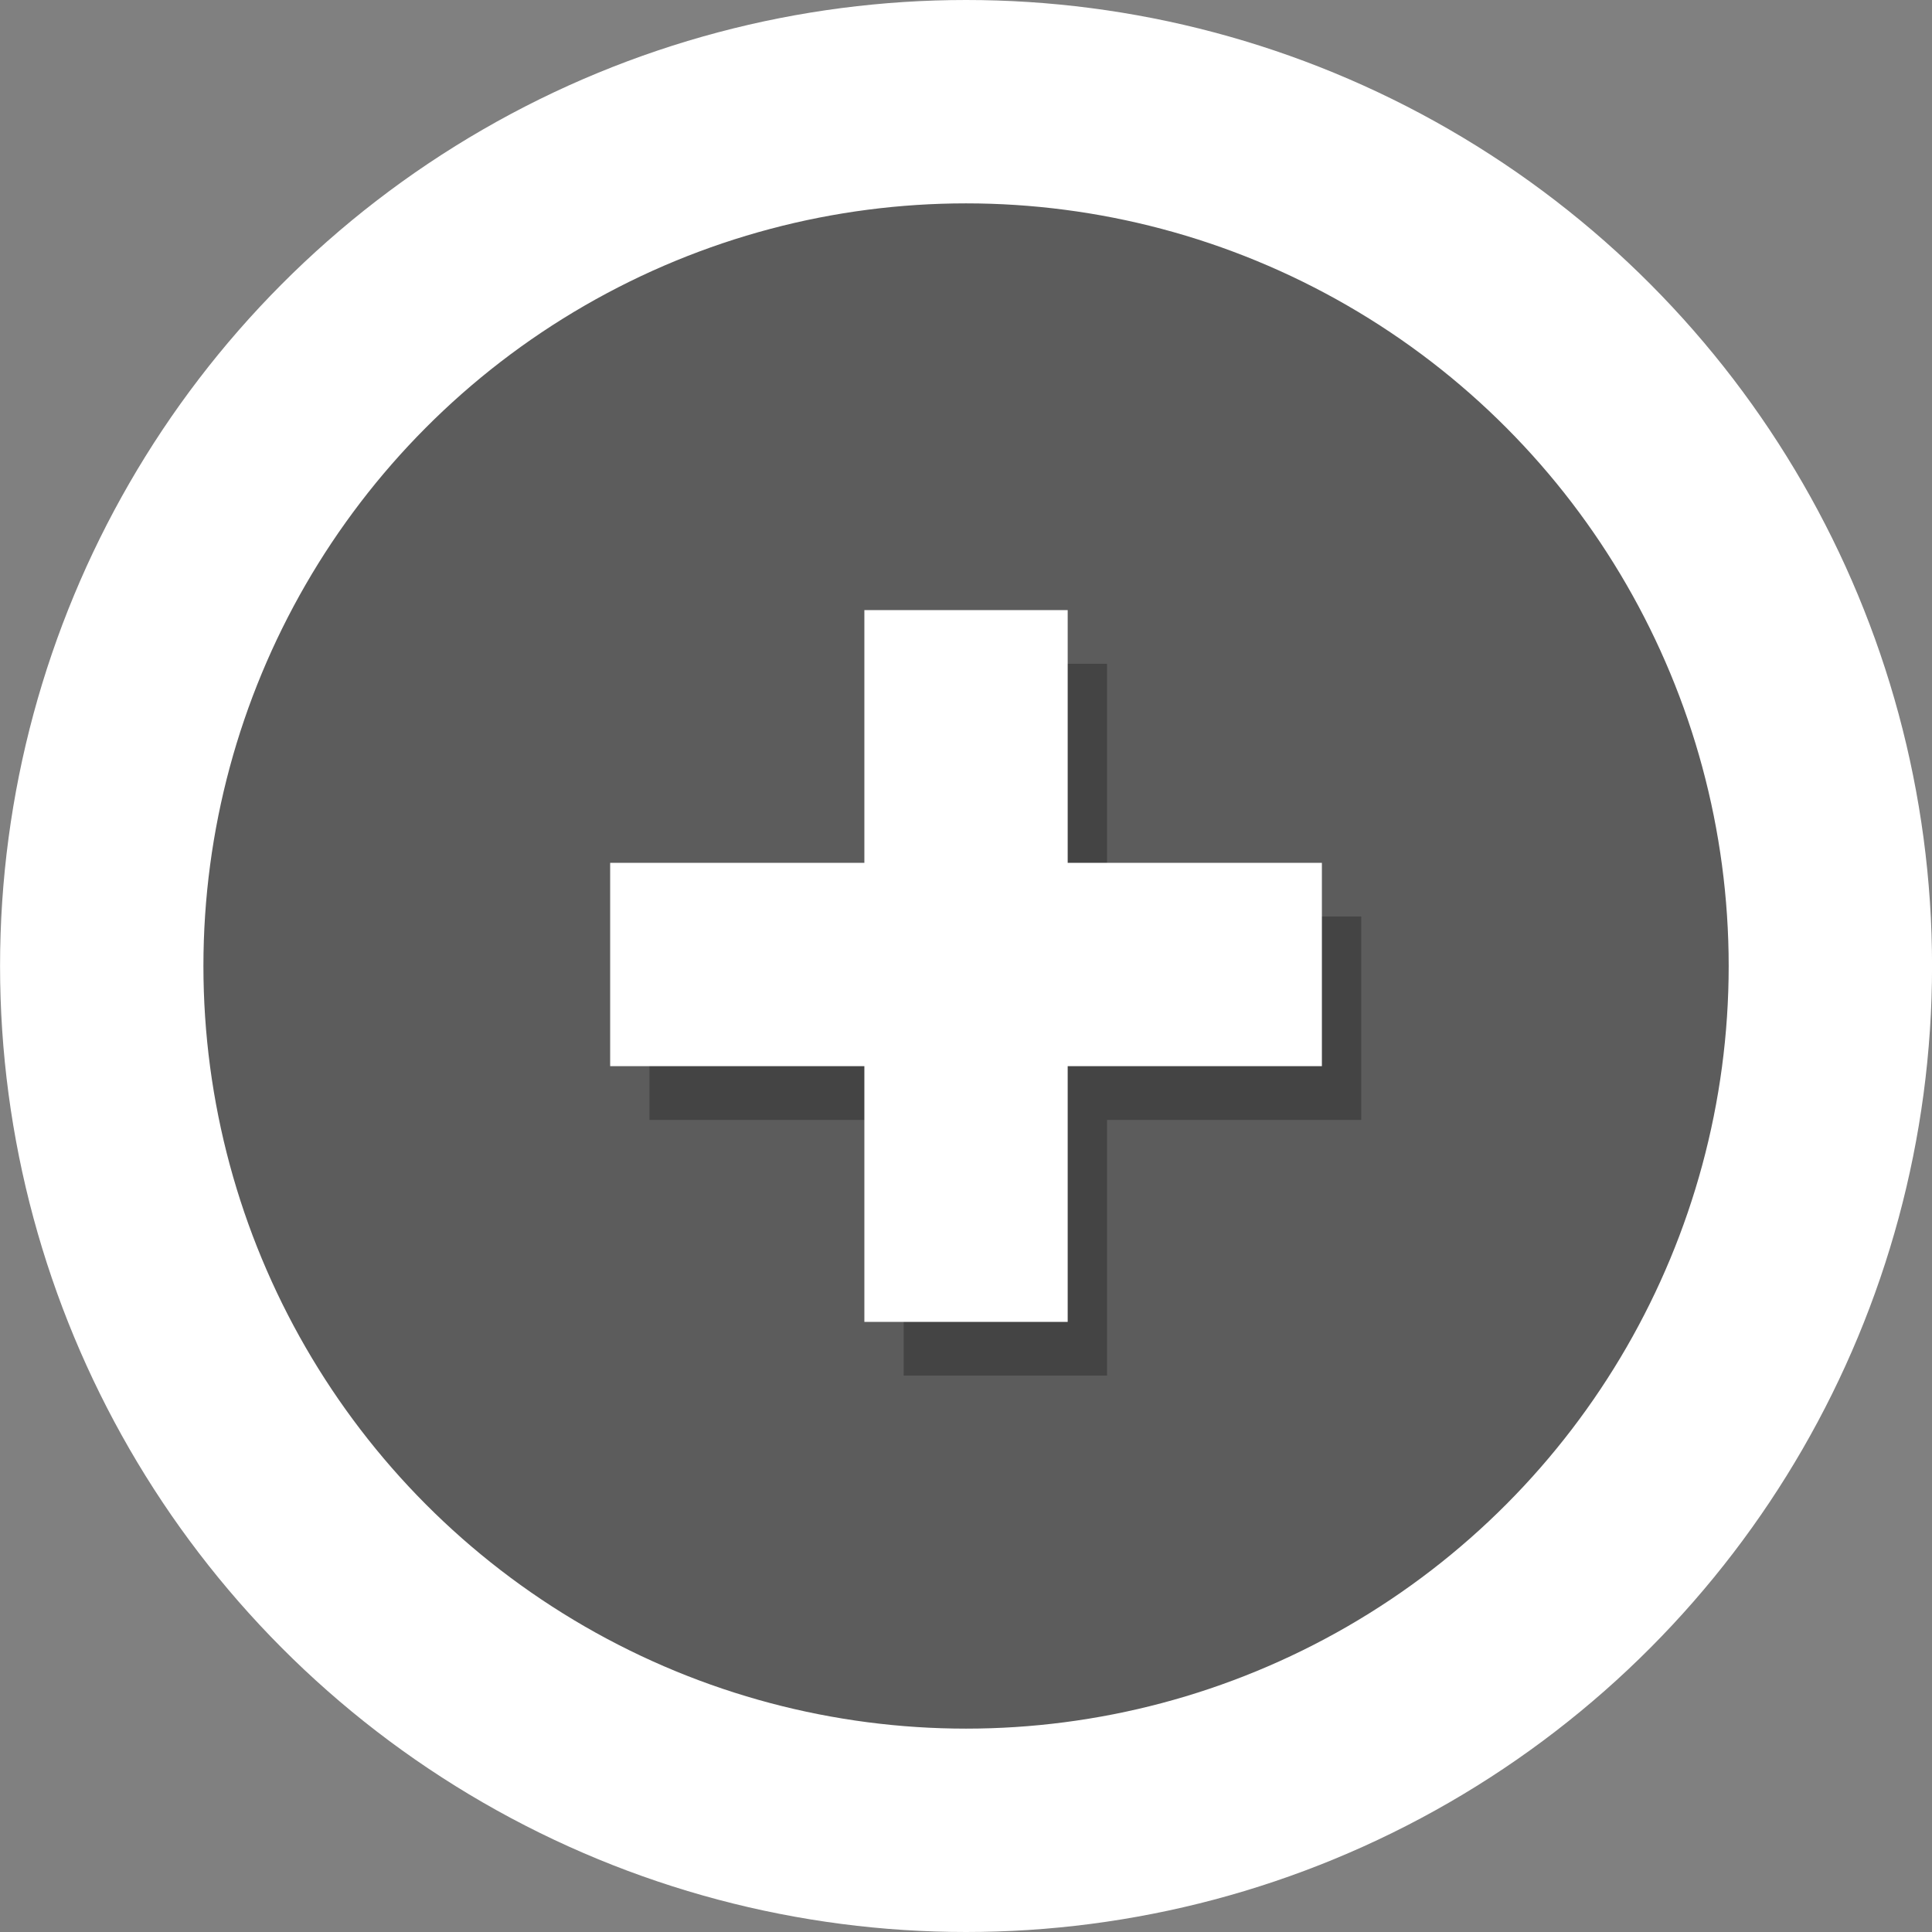
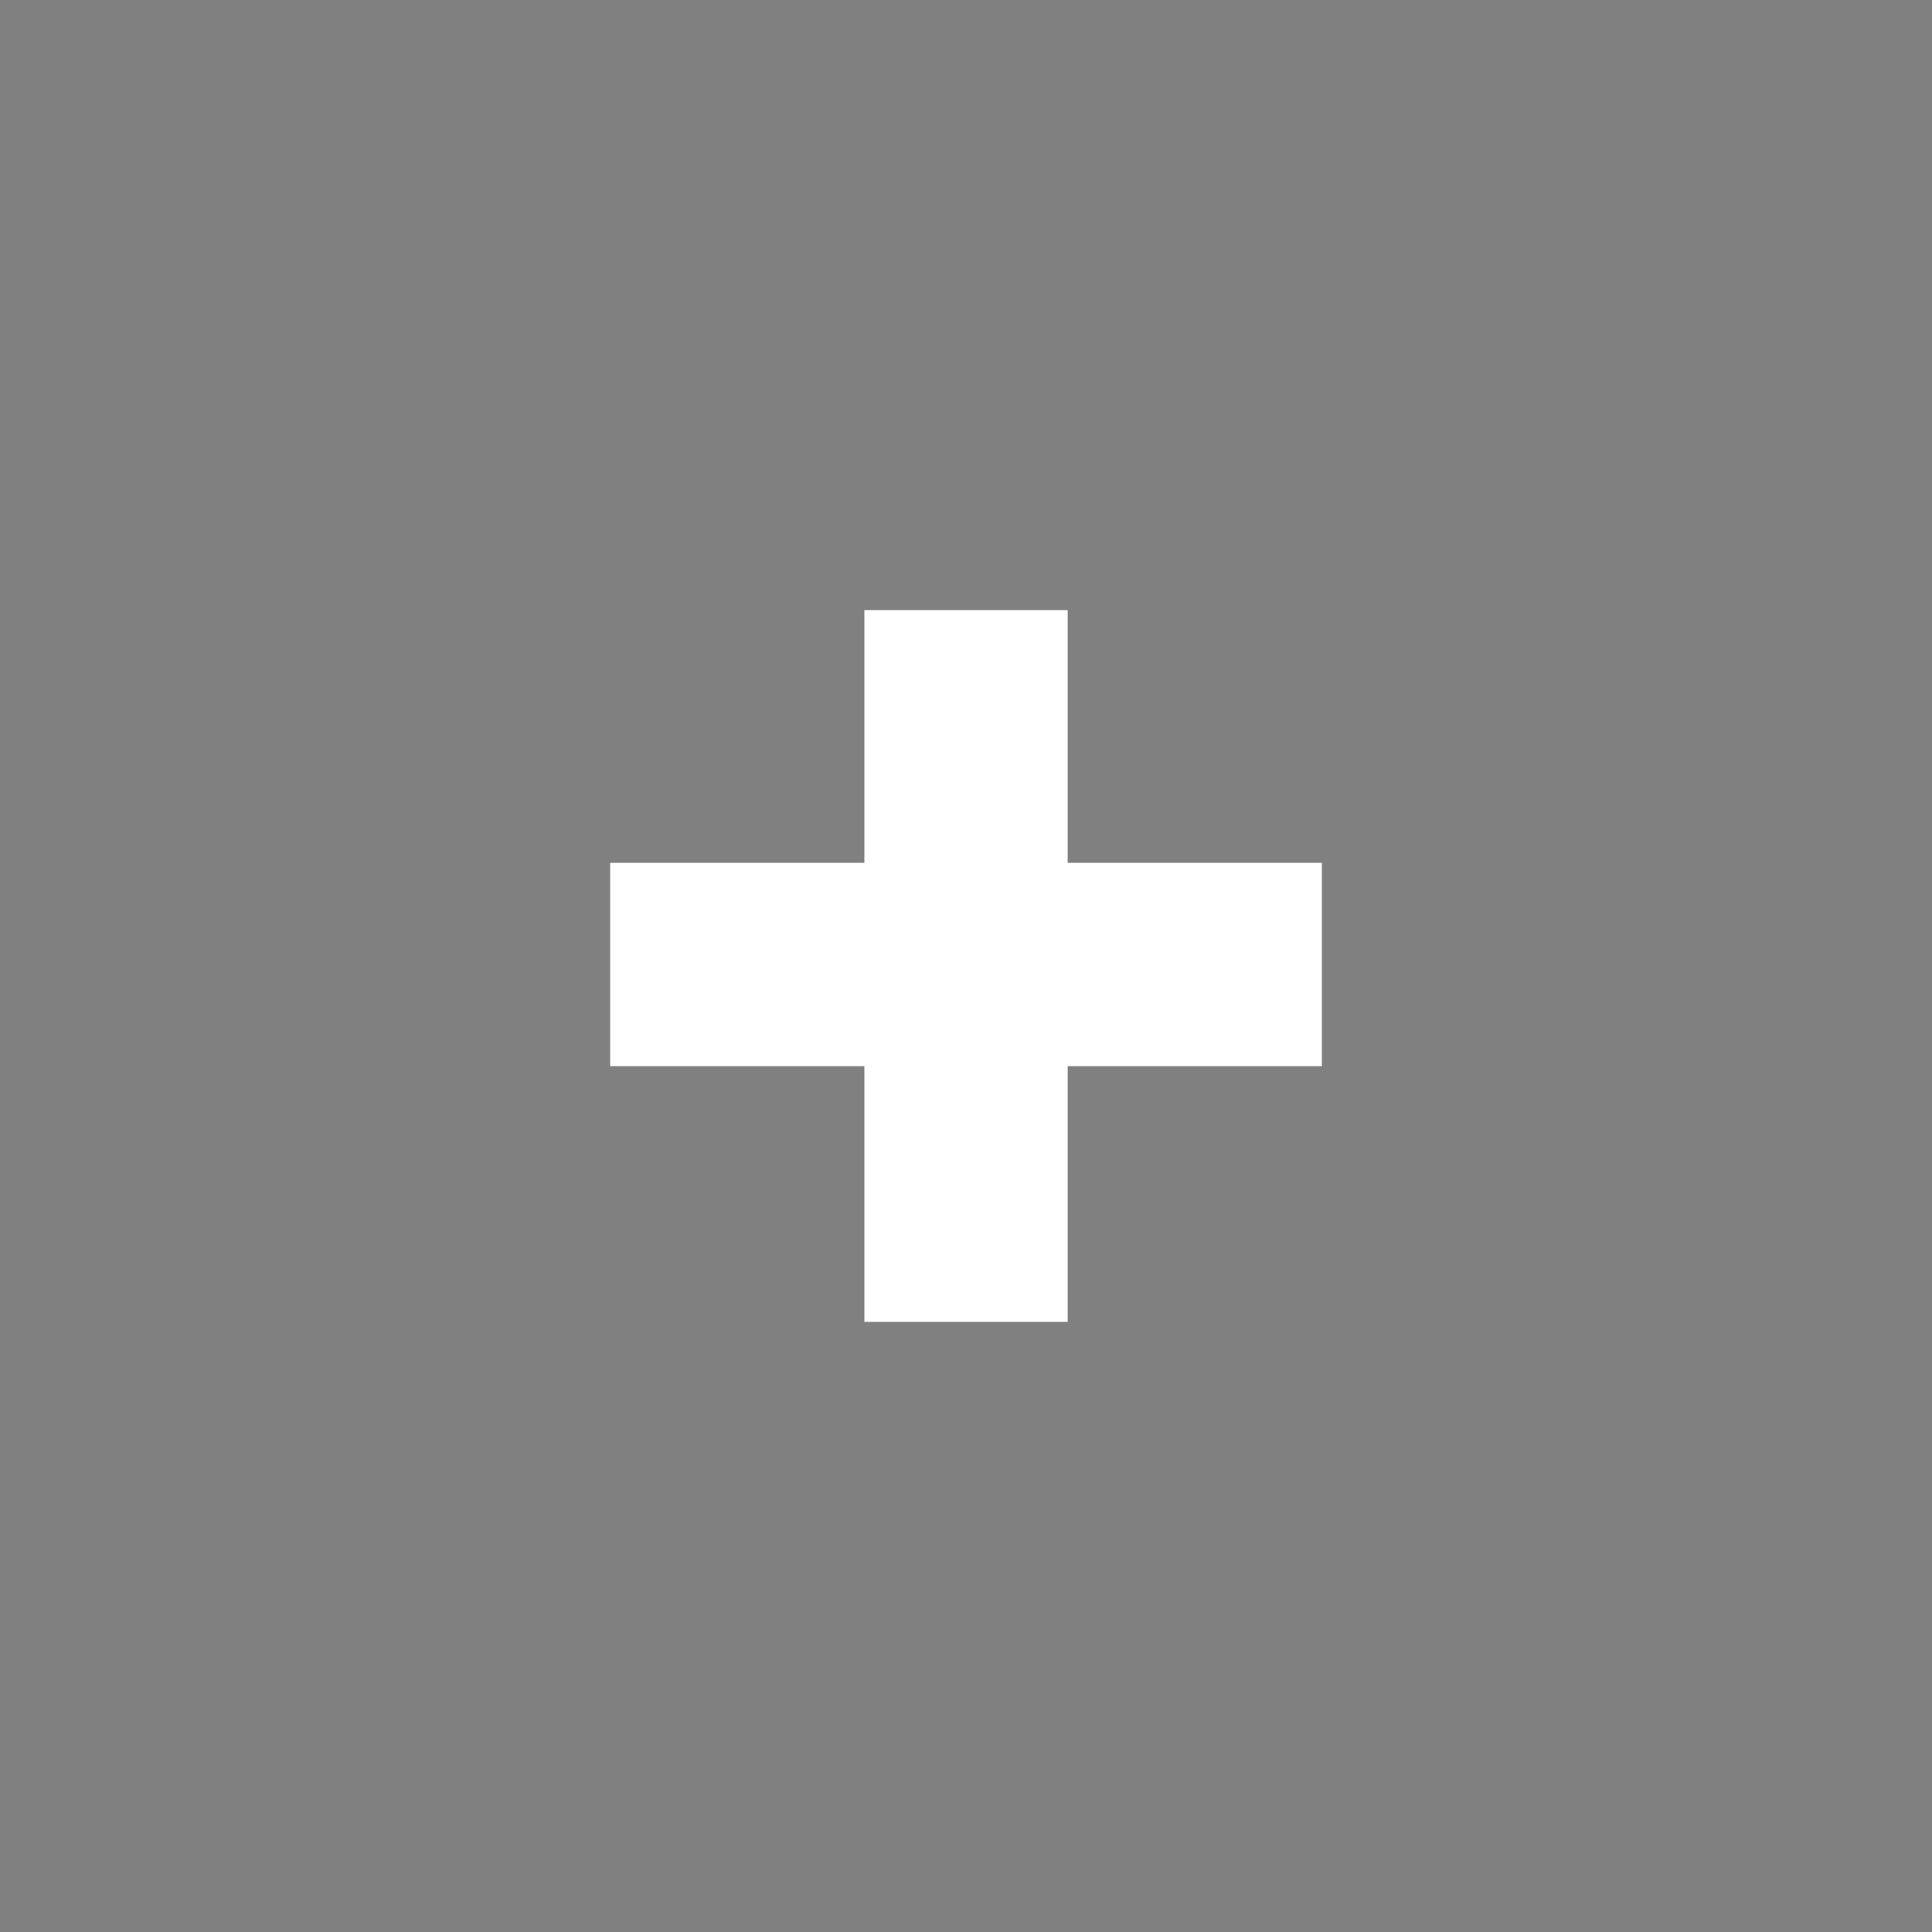
<svg xmlns="http://www.w3.org/2000/svg" version="1.1" id="Layer_1" x="0px" y="0px" width="38px" height="38px" viewBox="0.726 0.473 38 38" enable-background="new 0.726 0.473 38 38" xml:space="preserve">
  <rect x="0.726" y="0.473" width="38" height="38" fill="#808080" stroke="none" />
  <g>
-     <circle fill="#5c5c5c" stroke="#FFFFFF" stroke-width="4" cx="19.727" cy="19.473" r="17" />
-     <polygon opacity="0.58" fill="#333333" enable-background="new    " points="27.5,18.5 22.5,18.5 22.5,13.529 18.5,13.529    18.5,18.5 13.5,18.5 13.5,22.5 18.5,22.5 18.5,27.529 22.5,27.529 22.5,22.5 27.5,22.5  " />
    <polygon fill="#FFFFFF" points="26.726,17.444 21.726,17.444 21.726,12.473 17.727,12.473 17.727,17.444 12.727,17.444    12.727,21.443 17.727,21.443 17.727,26.473 21.726,26.473 21.726,21.443 26.726,21.443  " />
  </g>
</svg>